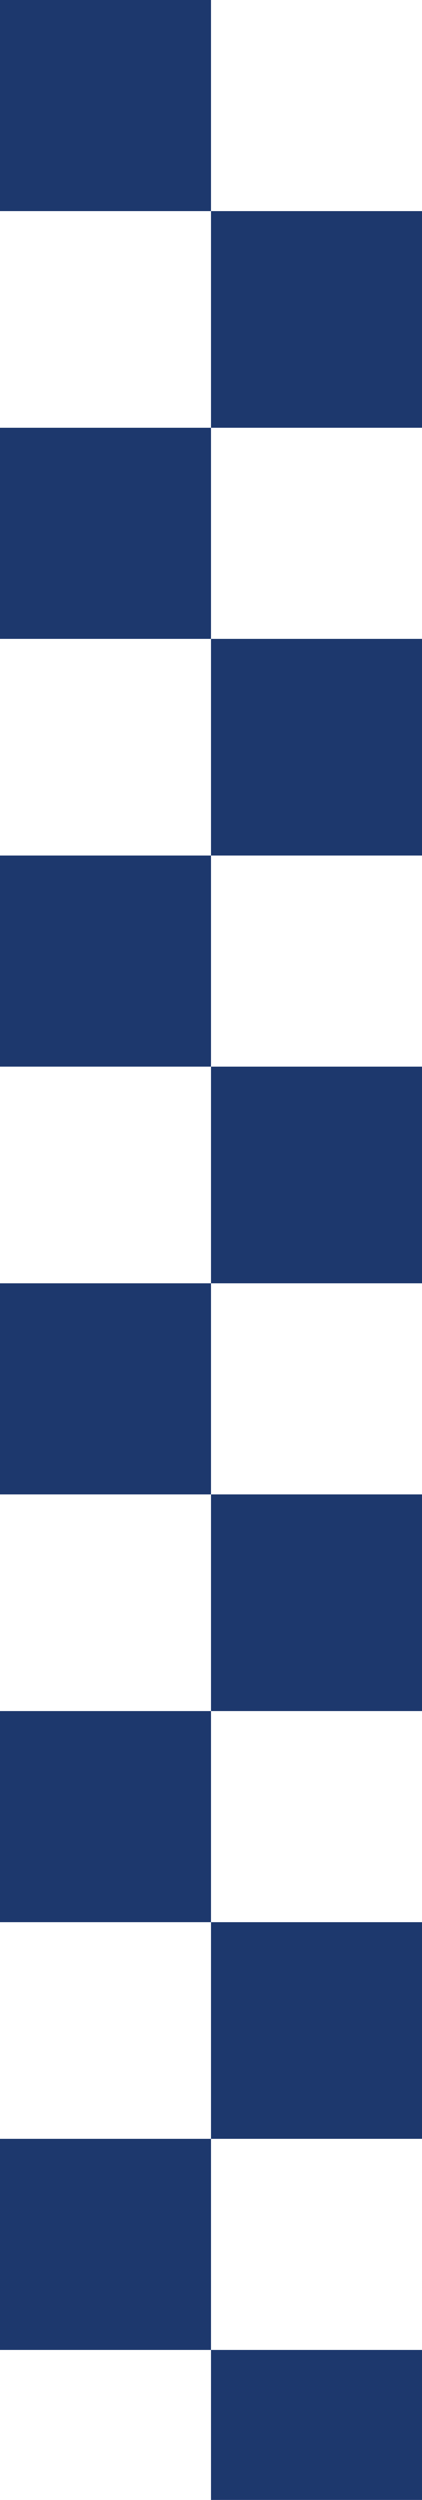
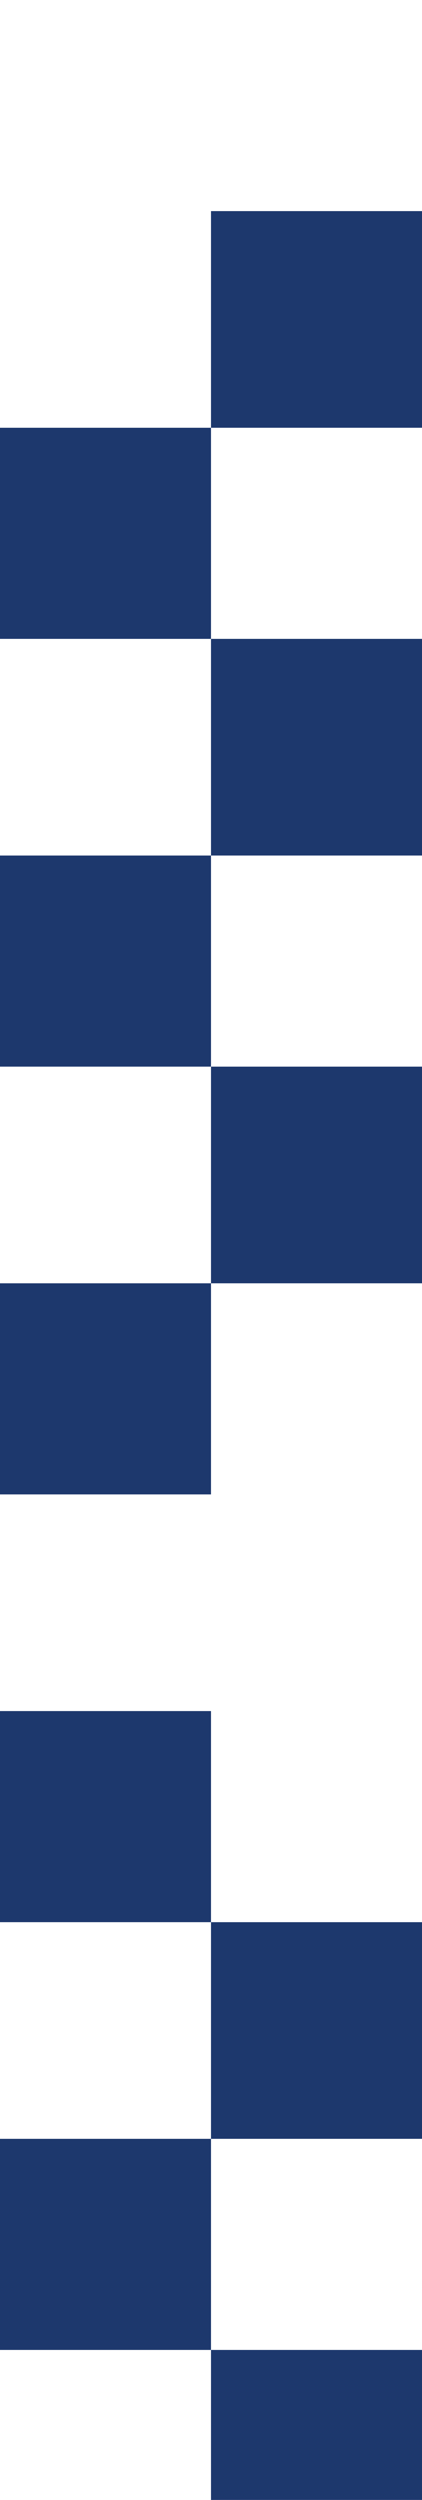
<svg xmlns="http://www.w3.org/2000/svg" width="76" height="450" viewBox="0 0 76 450">
  <defs>
    <clipPath id="clip-path">
      <rect width="76" height="450" fill="none" />
    </clipPath>
  </defs>
  <g id="Repeat_Grid_72" data-name="Repeat Grid 72" clip-path="url(#clip-path)">
    <g id="Group_864" data-name="Group 864" transform="translate(17764 3763)">
      <g id="Group_31" data-name="Group 31" transform="translate(-17764 -3763)">
-         <rect id="Rectangle_29" data-name="Rectangle 29" width="38" height="38" transform="translate(0 0)" fill="#1d386d" />
        <rect id="Rectangle_30" data-name="Rectangle 30" width="39" height="39" transform="translate(38 38)" fill="#1d386d" />
        <rect id="Rectangle_164" data-name="Rectangle 164" width="38" height="39" transform="translate(115 38)" fill="#1d386d" />
        <rect id="Rectangle_31" data-name="Rectangle 31" width="38" height="38" transform="translate(77 0)" fill="#1d386d" />
      </g>
      <g id="Group_31-2" data-name="Group 31" transform="translate(-17611 -3763)">
        <rect id="Rectangle_29-2" data-name="Rectangle 29" width="38" height="38" transform="translate(0 0)" fill="#1d386d" />
        <rect id="Rectangle_30-2" data-name="Rectangle 30" width="39" height="39" transform="translate(38 38)" fill="#1d386d" />
        <rect id="Rectangle_164-2" data-name="Rectangle 164" width="38" height="39" transform="translate(115 38)" fill="#1d386d" />
        <rect id="Rectangle_31-2" data-name="Rectangle 31" width="38" height="38" transform="translate(77 0)" fill="#1d386d" />
      </g>
    </g>
    <g id="Group_864-2" data-name="Group 864" transform="translate(17764 3840)">
      <g id="Group_31-3" data-name="Group 31" transform="translate(-17764 -3763)">
        <rect id="Rectangle_29-3" data-name="Rectangle 29" width="38" height="38" transform="translate(0 0)" fill="#1d386d" />
        <rect id="Rectangle_30-3" data-name="Rectangle 30" width="39" height="39" transform="translate(38 38)" fill="#1d386d" />
        <rect id="Rectangle_164-3" data-name="Rectangle 164" width="38" height="39" transform="translate(115 38)" fill="#1d386d" />
        <rect id="Rectangle_31-3" data-name="Rectangle 31" width="38" height="38" transform="translate(77 0)" fill="#1d386d" />
      </g>
      <g id="Group_31-4" data-name="Group 31" transform="translate(-17611 -3763)">
        <rect id="Rectangle_29-4" data-name="Rectangle 29" width="38" height="38" transform="translate(0 0)" fill="#1d386d" />
        <rect id="Rectangle_30-4" data-name="Rectangle 30" width="39" height="39" transform="translate(38 38)" fill="#1d386d" />
        <rect id="Rectangle_164-4" data-name="Rectangle 164" width="38" height="39" transform="translate(115 38)" fill="#1d386d" />
        <rect id="Rectangle_31-4" data-name="Rectangle 31" width="38" height="38" transform="translate(77 0)" fill="#1d386d" />
      </g>
    </g>
    <g id="Group_864-3" data-name="Group 864" transform="translate(17764 3917)">
      <g id="Group_31-5" data-name="Group 31" transform="translate(-17764 -3763)">
        <rect id="Rectangle_29-5" data-name="Rectangle 29" width="38" height="38" transform="translate(0 0)" fill="#1d386d" />
        <rect id="Rectangle_30-5" data-name="Rectangle 30" width="39" height="39" transform="translate(38 38)" fill="#1d386d" />
        <rect id="Rectangle_164-5" data-name="Rectangle 164" width="38" height="39" transform="translate(115 38)" fill="#1d386d" />
        <rect id="Rectangle_31-5" data-name="Rectangle 31" width="38" height="38" transform="translate(77 0)" fill="#1d386d" />
      </g>
      <g id="Group_31-6" data-name="Group 31" transform="translate(-17611 -3763)">
        <rect id="Rectangle_29-6" data-name="Rectangle 29" width="38" height="38" transform="translate(0 0)" fill="#1d386d" />
        <rect id="Rectangle_30-6" data-name="Rectangle 30" width="39" height="39" transform="translate(38 38)" fill="#1d386d" />
        <rect id="Rectangle_164-6" data-name="Rectangle 164" width="38" height="39" transform="translate(115 38)" fill="#1d386d" />
        <rect id="Rectangle_31-6" data-name="Rectangle 31" width="38" height="38" transform="translate(77 0)" fill="#1d386d" />
      </g>
    </g>
    <g id="Group_864-4" data-name="Group 864" transform="translate(17764 3994)">
      <g id="Group_31-7" data-name="Group 31" transform="translate(-17764 -3763)">
        <rect id="Rectangle_29-7" data-name="Rectangle 29" width="38" height="38" transform="translate(0 0)" fill="#1d386d" />
-         <rect id="Rectangle_30-7" data-name="Rectangle 30" width="39" height="39" transform="translate(38 38)" fill="#1d386d" />
        <rect id="Rectangle_164-7" data-name="Rectangle 164" width="38" height="39" transform="translate(115 38)" fill="#1d386d" />
        <rect id="Rectangle_31-7" data-name="Rectangle 31" width="38" height="38" transform="translate(77 0)" fill="#1d386d" />
      </g>
      <g id="Group_31-8" data-name="Group 31" transform="translate(-17611 -3763)">
        <rect id="Rectangle_29-8" data-name="Rectangle 29" width="38" height="38" transform="translate(0 0)" fill="#1d386d" />
        <rect id="Rectangle_30-8" data-name="Rectangle 30" width="39" height="39" transform="translate(38 38)" fill="#1d386d" />
        <rect id="Rectangle_164-8" data-name="Rectangle 164" width="38" height="39" transform="translate(115 38)" fill="#1d386d" />
        <rect id="Rectangle_31-8" data-name="Rectangle 31" width="38" height="38" transform="translate(77 0)" fill="#1d386d" />
      </g>
    </g>
    <g id="Group_864-5" data-name="Group 864" transform="translate(17764 4071)">
      <g id="Group_31-9" data-name="Group 31" transform="translate(-17764 -3763)">
        <rect id="Rectangle_29-9" data-name="Rectangle 29" width="38" height="38" transform="translate(0 0)" fill="#1d386d" />
        <rect id="Rectangle_30-9" data-name="Rectangle 30" width="39" height="39" transform="translate(38 38)" fill="#1d386d" />
        <rect id="Rectangle_164-9" data-name="Rectangle 164" width="38" height="39" transform="translate(115 38)" fill="#1d386d" />
        <rect id="Rectangle_31-9" data-name="Rectangle 31" width="38" height="38" transform="translate(77 0)" fill="#1d386d" />
      </g>
      <g id="Group_31-10" data-name="Group 31" transform="translate(-17611 -3763)">
        <rect id="Rectangle_29-10" data-name="Rectangle 29" width="38" height="38" transform="translate(0 0)" fill="#1d386d" />
        <rect id="Rectangle_30-10" data-name="Rectangle 30" width="39" height="39" transform="translate(38 38)" fill="#1d386d" />
        <rect id="Rectangle_164-10" data-name="Rectangle 164" width="38" height="39" transform="translate(115 38)" fill="#1d386d" />
        <rect id="Rectangle_31-10" data-name="Rectangle 31" width="38" height="38" transform="translate(77 0)" fill="#1d386d" />
      </g>
    </g>
    <g id="Group_864-6" data-name="Group 864" transform="translate(17764 4148)">
      <g id="Group_31-11" data-name="Group 31" transform="translate(-17764 -3763)">
        <rect id="Rectangle_29-11" data-name="Rectangle 29" width="38" height="38" transform="translate(0 0)" fill="#1d386d" />
        <rect id="Rectangle_30-11" data-name="Rectangle 30" width="39" height="39" transform="translate(38 38)" fill="#1d386d" />
        <rect id="Rectangle_164-11" data-name="Rectangle 164" width="38" height="39" transform="translate(115 38)" fill="#1d386d" />
        <rect id="Rectangle_31-11" data-name="Rectangle 31" width="38" height="38" transform="translate(77 0)" fill="#1d386d" />
      </g>
      <g id="Group_31-12" data-name="Group 31" transform="translate(-17611 -3763)">
        <rect id="Rectangle_29-12" data-name="Rectangle 29" width="38" height="38" transform="translate(0 0)" fill="#1d386d" />
        <rect id="Rectangle_30-12" data-name="Rectangle 30" width="39" height="39" transform="translate(38 38)" fill="#1d386d" />
        <rect id="Rectangle_164-12" data-name="Rectangle 164" width="38" height="39" transform="translate(115 38)" fill="#1d386d" />
        <rect id="Rectangle_31-12" data-name="Rectangle 31" width="38" height="38" transform="translate(77 0)" fill="#1d386d" />
      </g>
    </g>
  </g>
</svg>